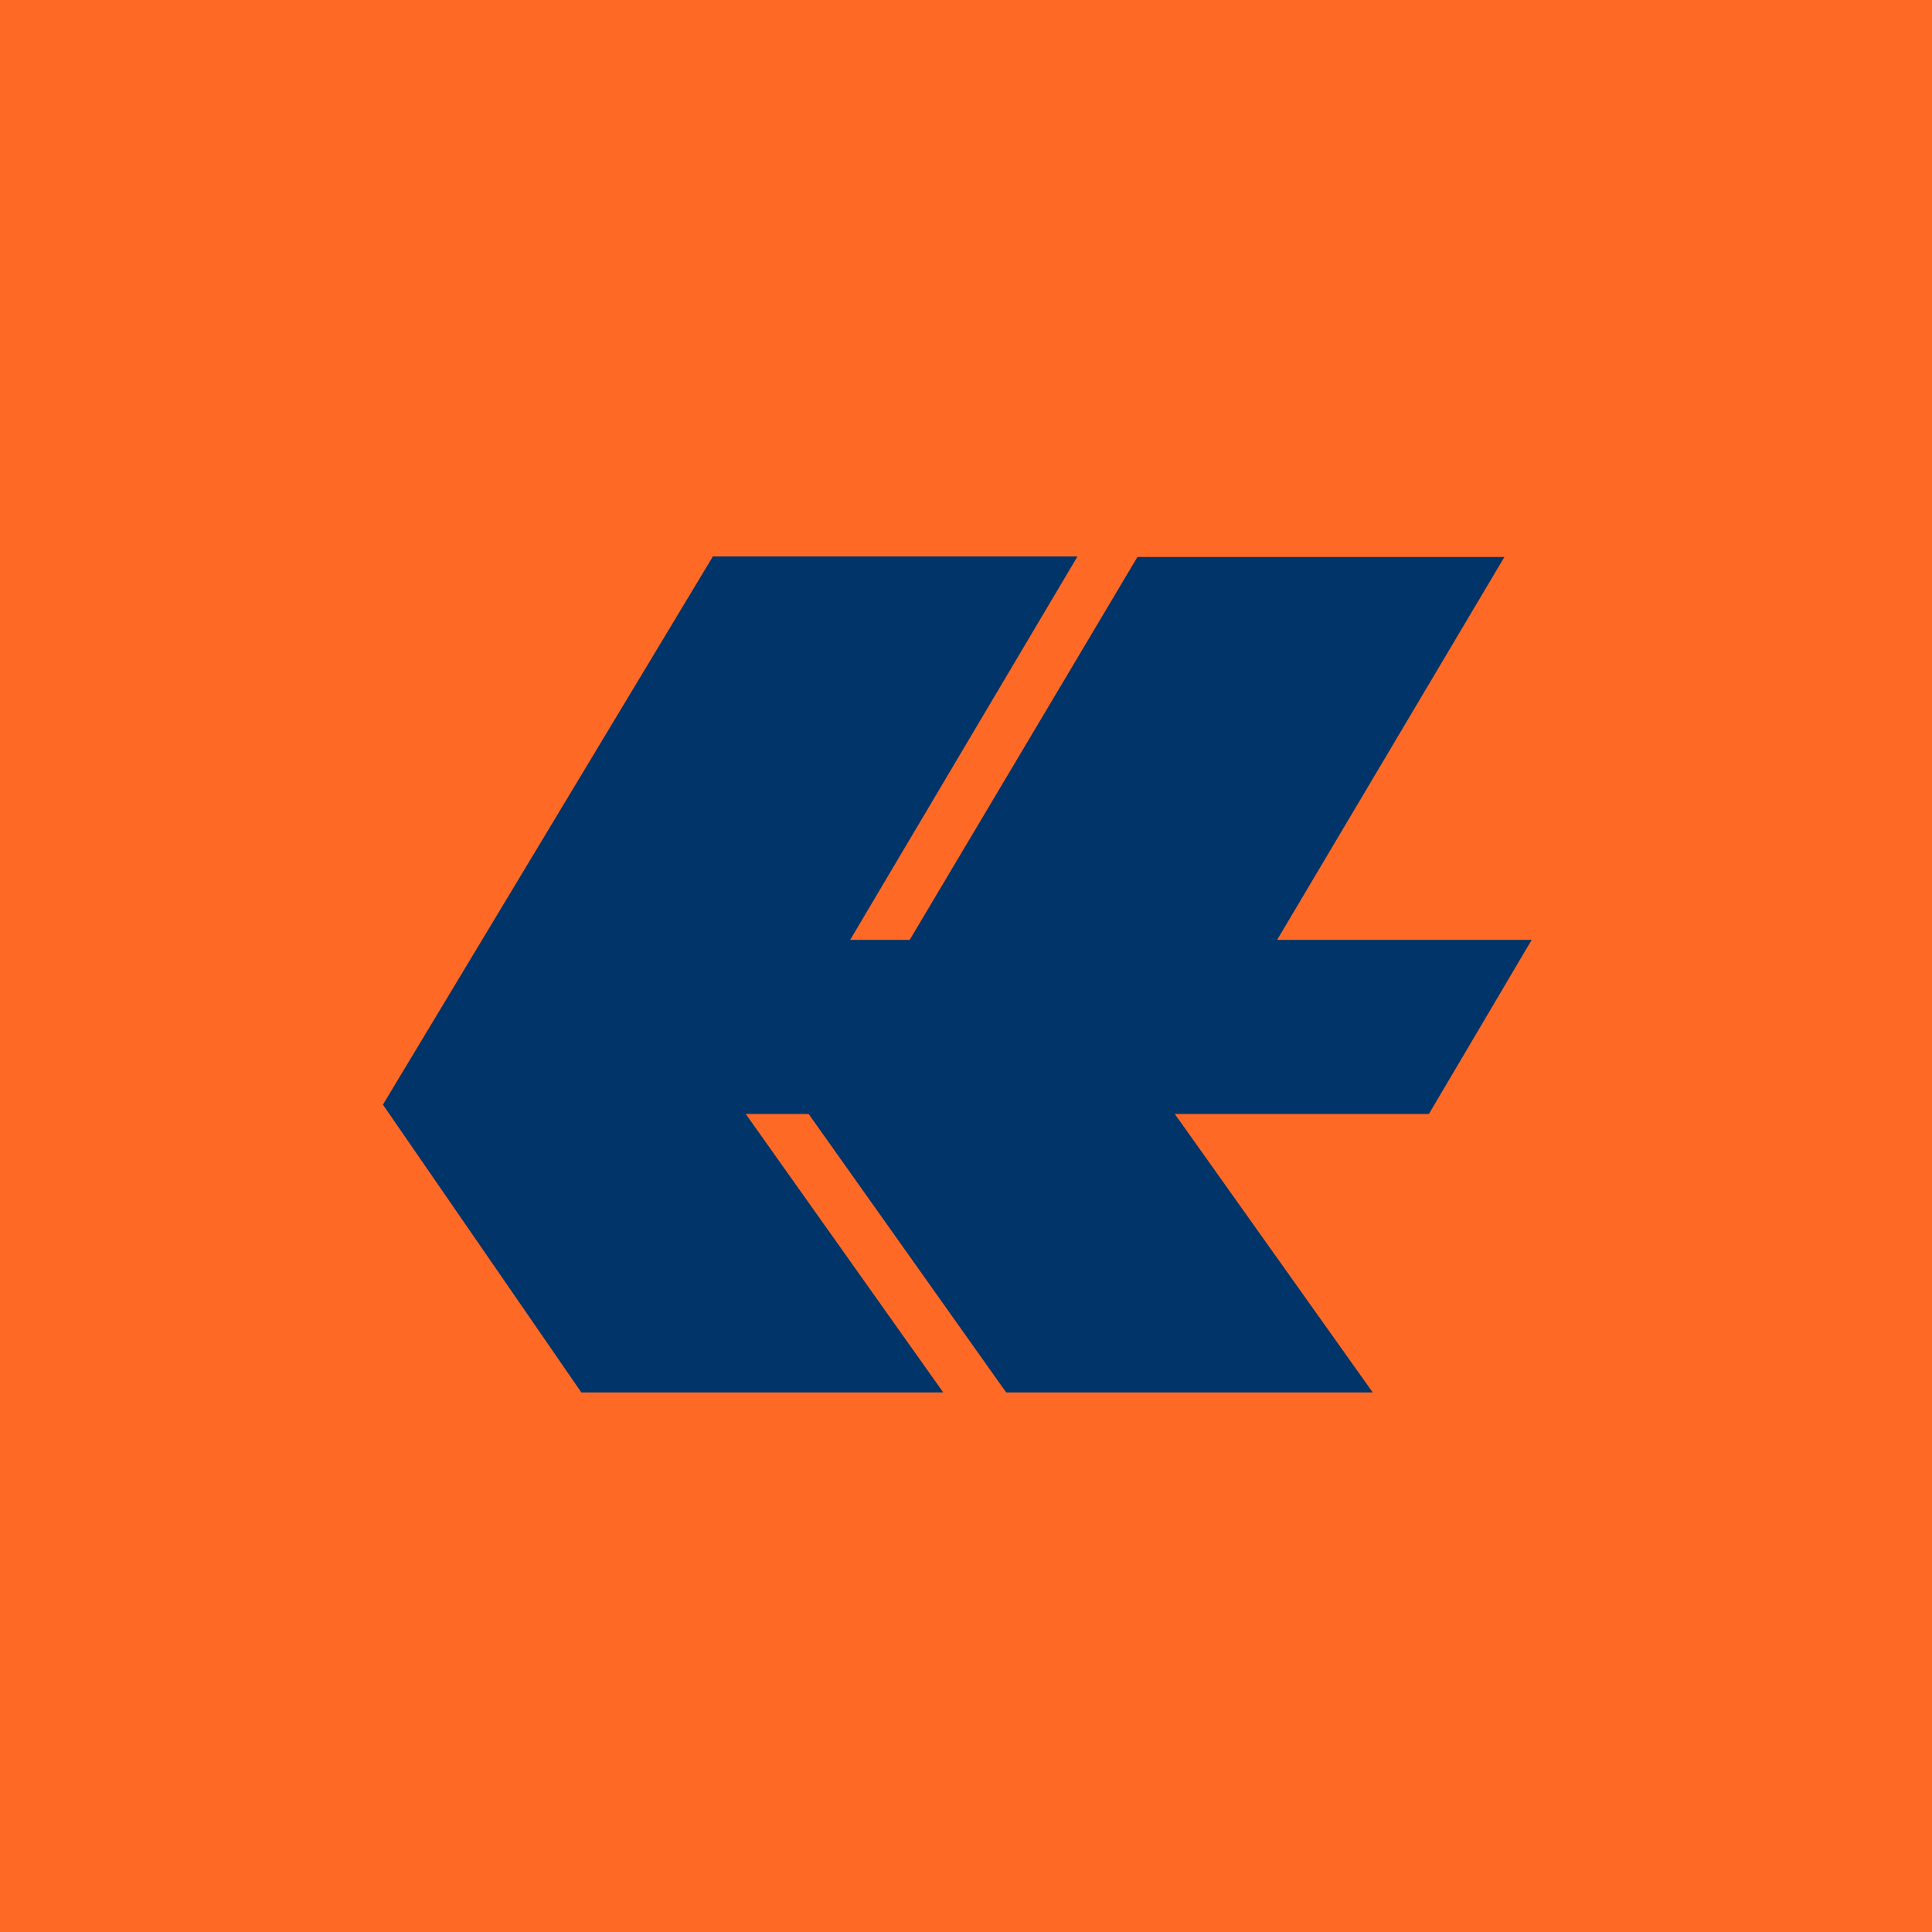
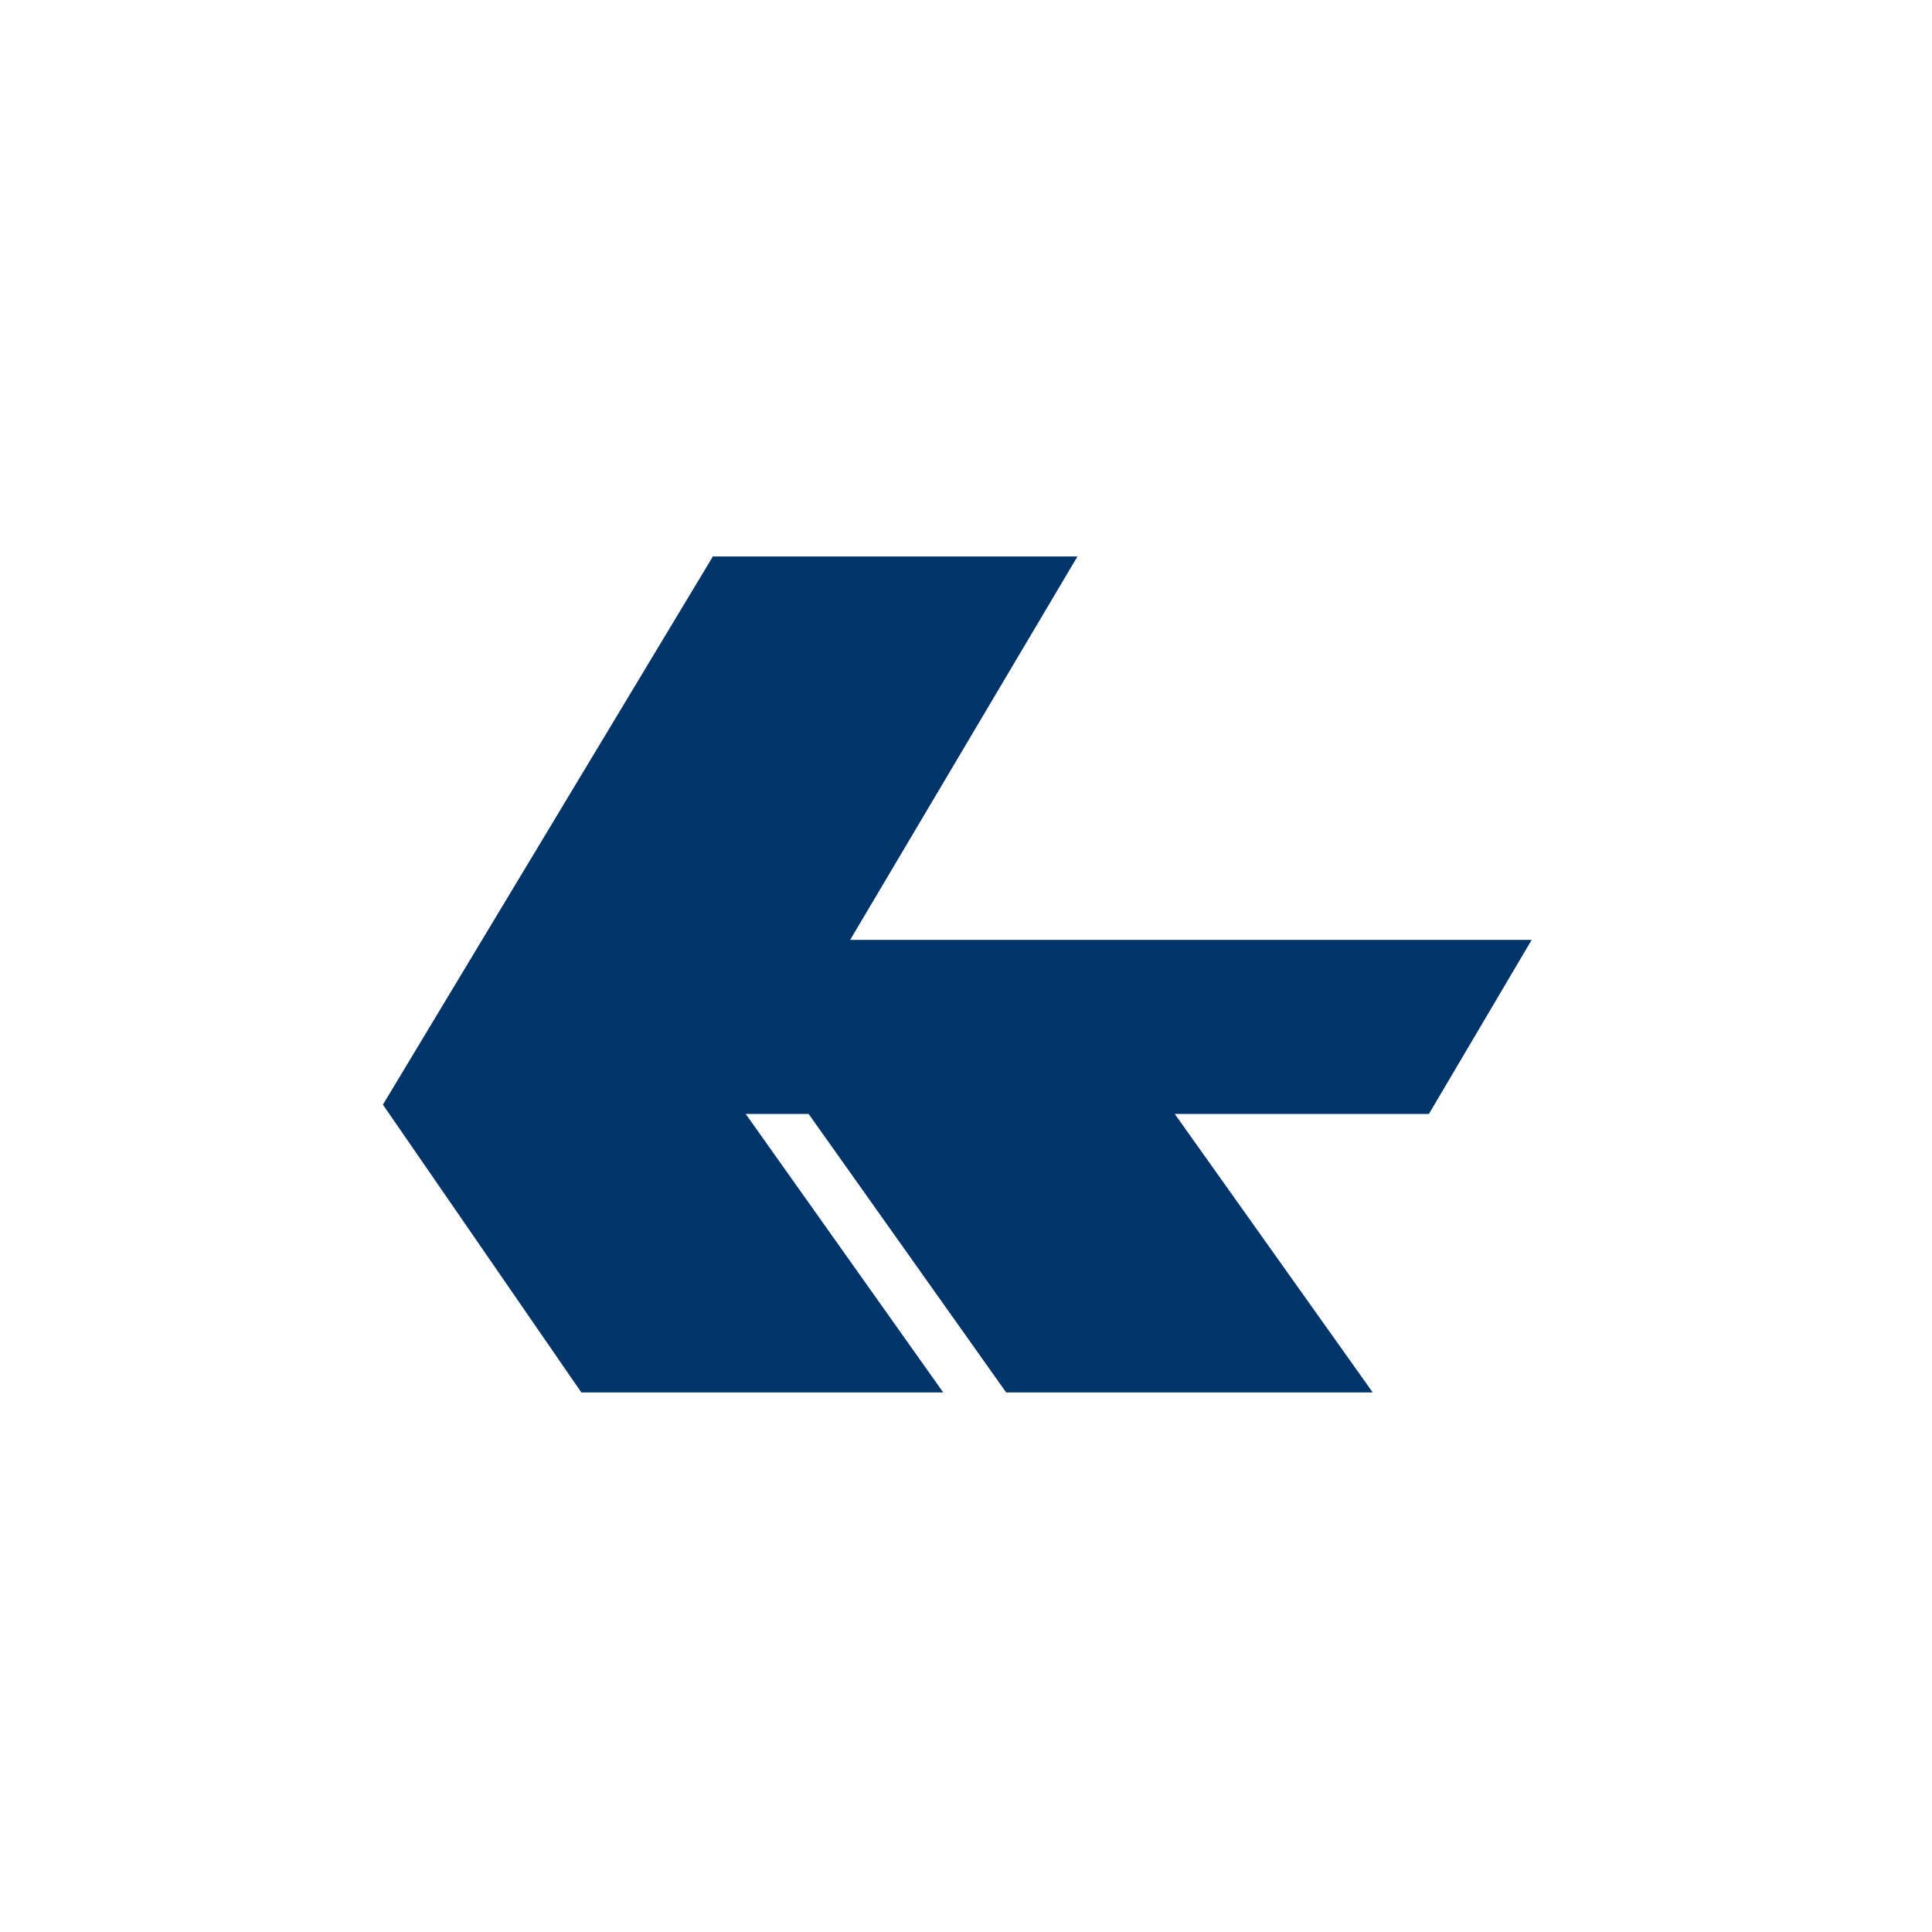
<svg xmlns="http://www.w3.org/2000/svg" viewBox="0 0 55.5 55.5">
-   <path d="M 0,0 H 55.5 V 55.5 H 0 Z" fill="rgb(254, 105, 38)" />
-   <path d="M 20.46,15.985 H 30.952 L 24.422,27 H 26.132 L 32.675,16 H 43.217 L 36.687,27 H 44 L 41.048,32 H 33.747 L 39.434,40 H 28.904 L 23.229,32 H 21.422 L 27.096,40 H 16.7 L 11,31.733 L 20.47,16 Z" clip-rule="evenodd" fill="rgb(1, 52, 104)" fill-rule="evenodd" />
+   <path d="M 20.46,15.985 H 30.952 L 24.422,27 H 26.132 H 43.217 L 36.687,27 H 44 L 41.048,32 H 33.747 L 39.434,40 H 28.904 L 23.229,32 H 21.422 L 27.096,40 H 16.7 L 11,31.733 L 20.47,16 Z" clip-rule="evenodd" fill="rgb(1, 52, 104)" fill-rule="evenodd" />
</svg>